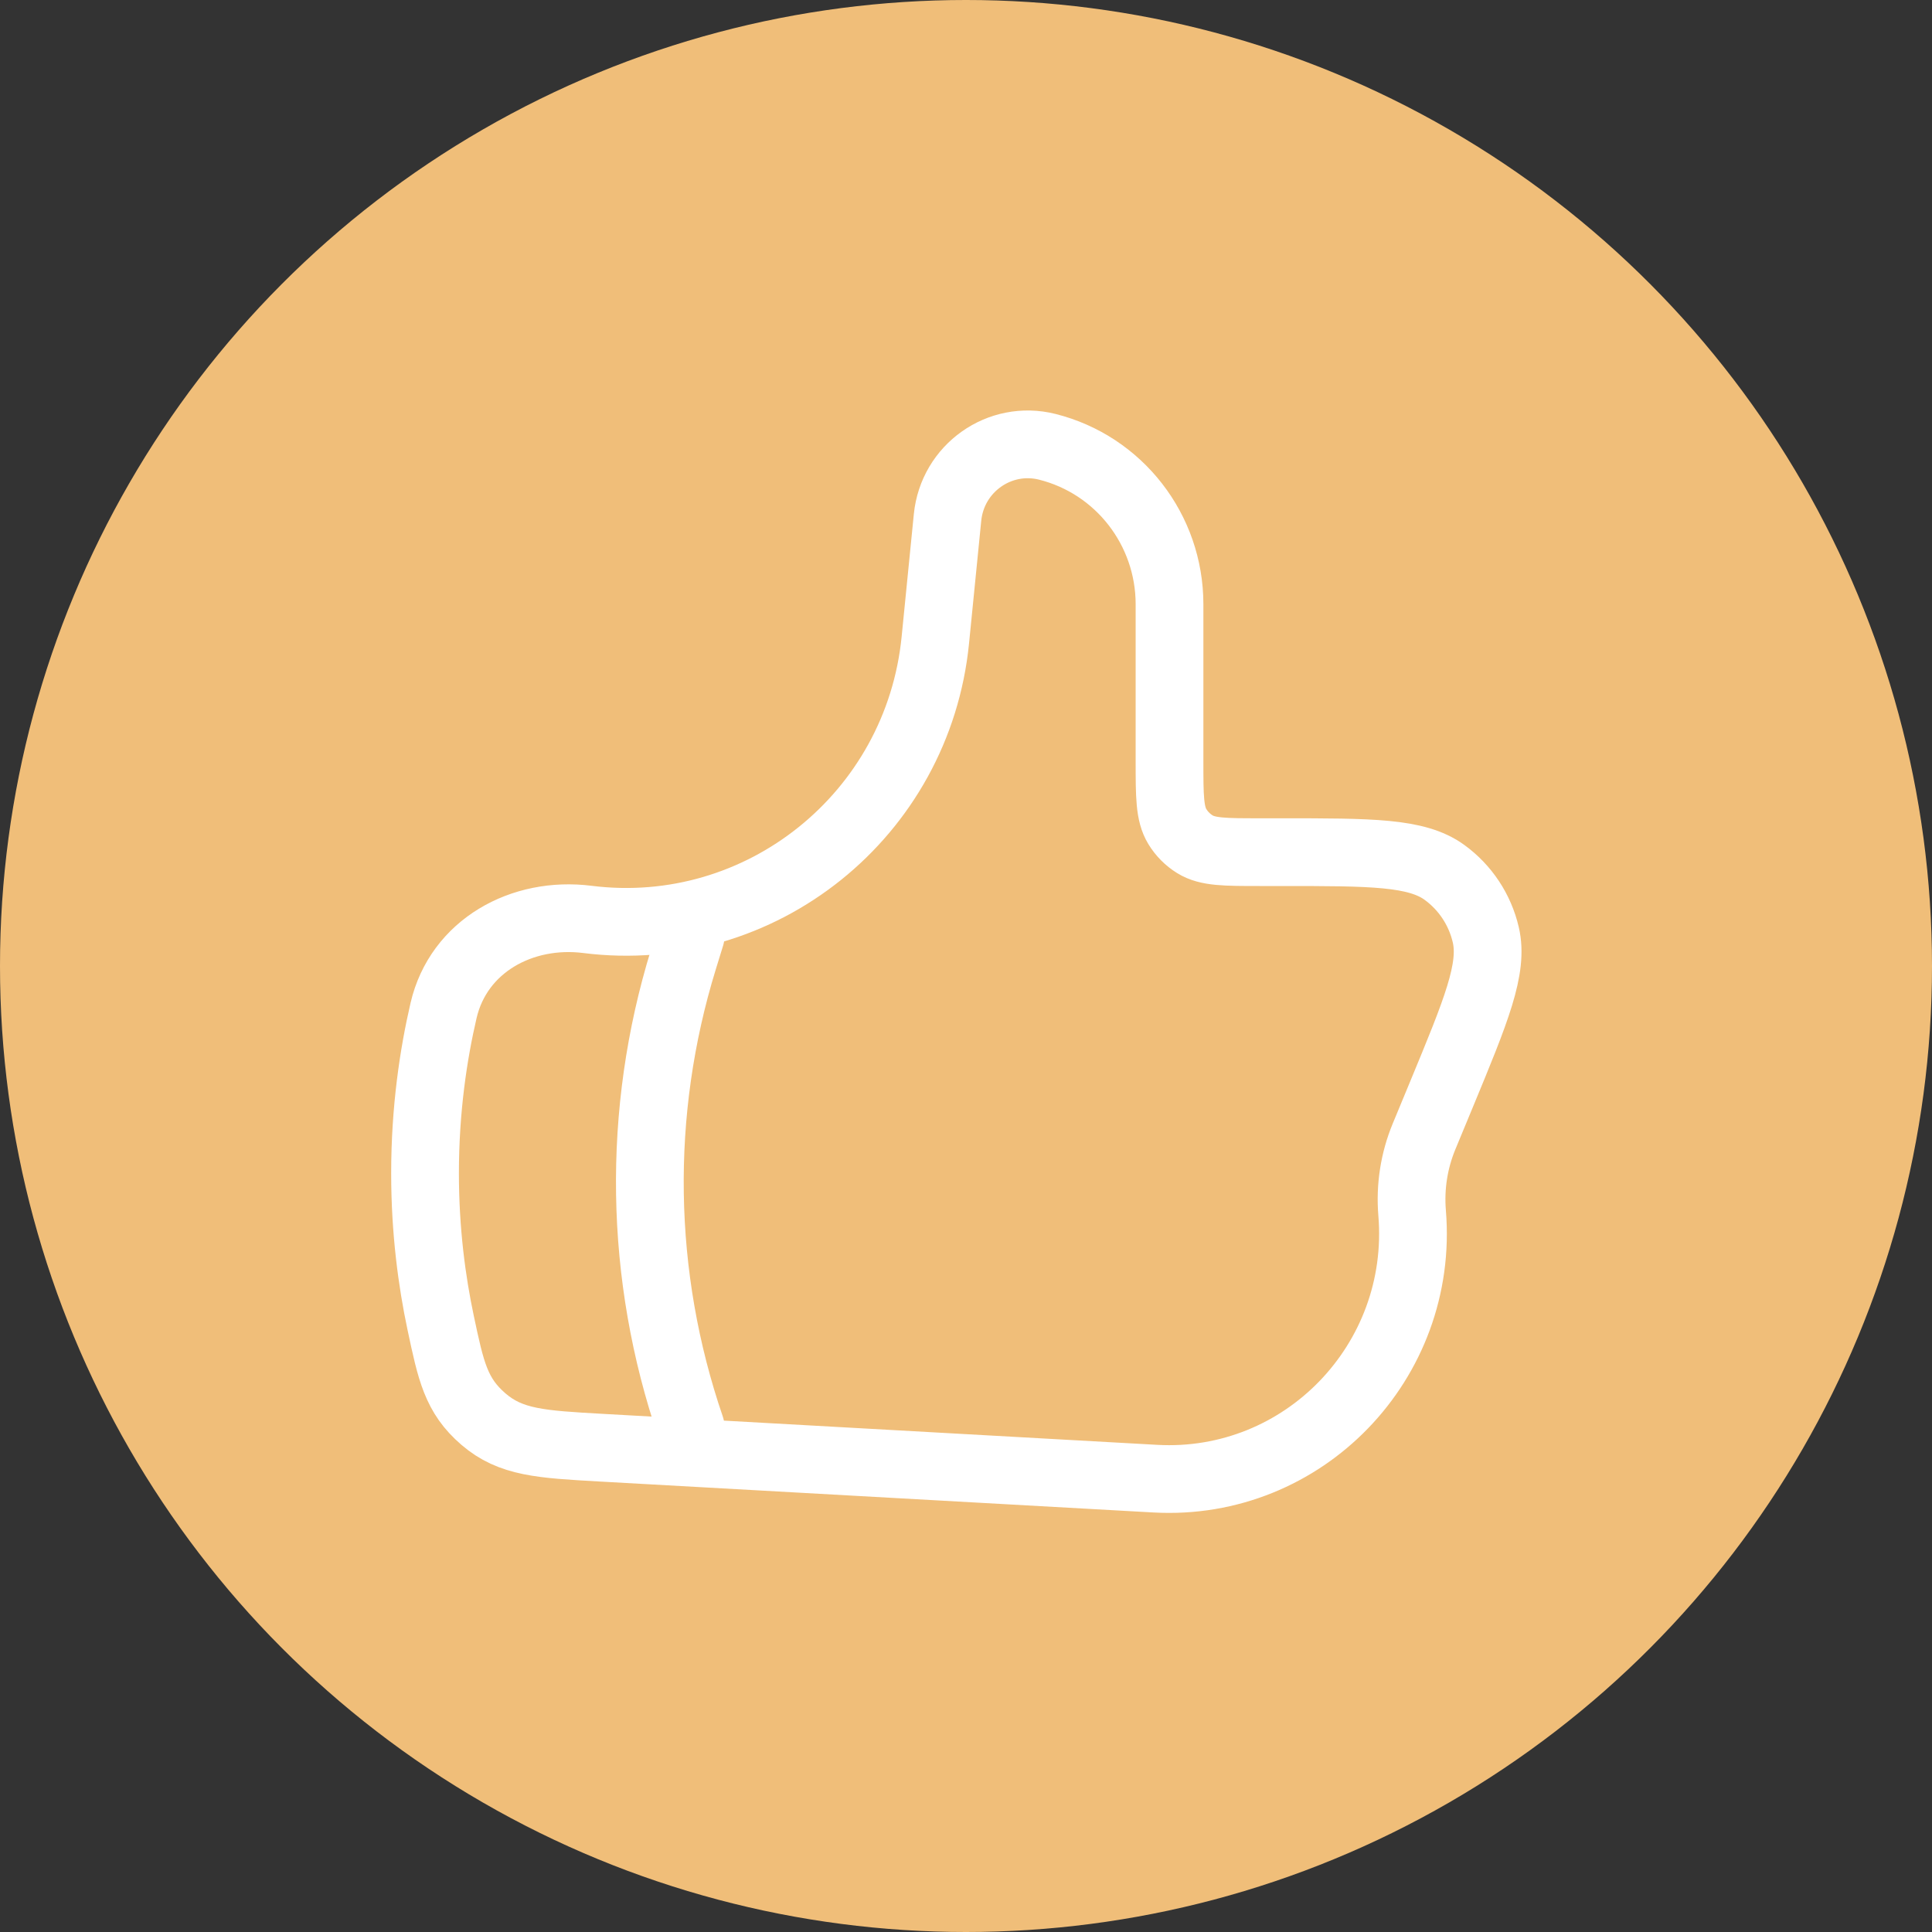
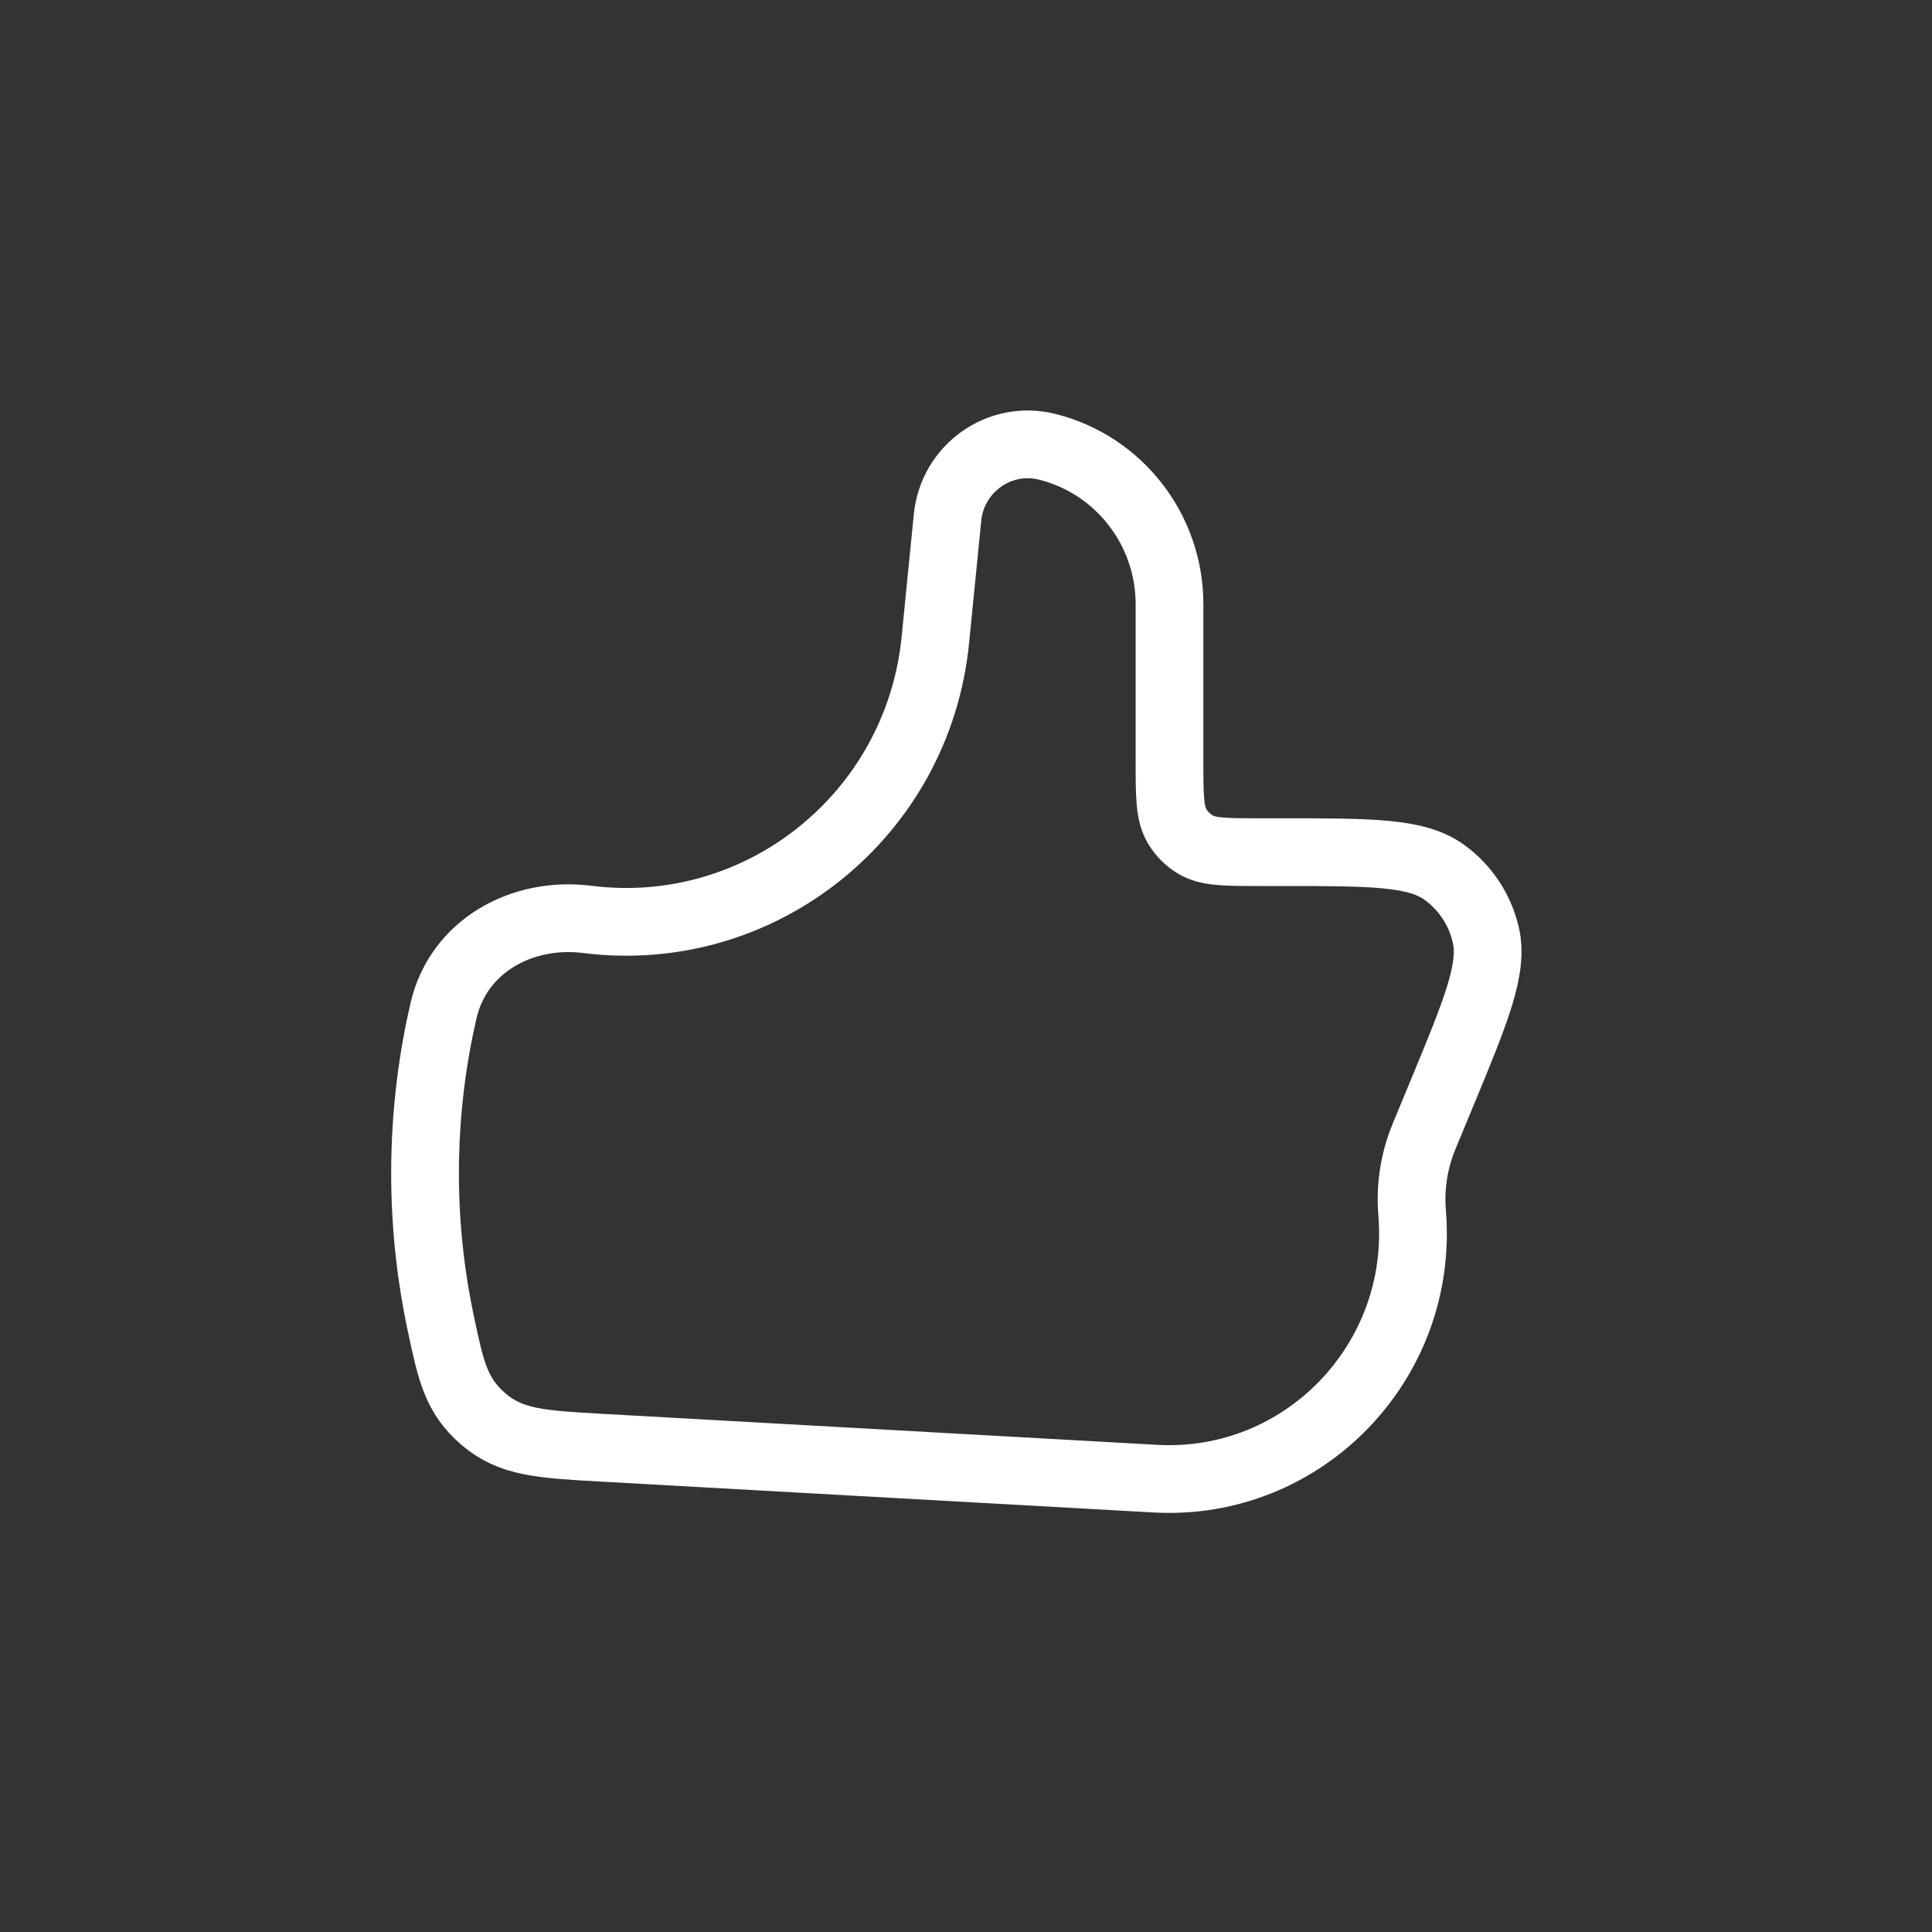
<svg xmlns="http://www.w3.org/2000/svg" width="100" height="100" viewBox="0 0 100 100" fill="none">
  <rect x="0" y="0" width="100" height="100" fill="#333333" stroke="none" />
-   <circle cx="50" cy="50" r="50" fill="#F0BE79" />
  <path d="M48.413 33.128L49.044 26.785C49.297 24.235 51.74 22.506 54.21 23.127C57.927 24.062 60.534 27.423 60.534 31.278V39.405C60.534 41.212 60.534 42.116 60.937 42.78C61.165 43.156 61.479 43.472 61.853 43.702C62.513 44.107 63.411 44.107 65.207 44.107H66.297C70.98 44.107 73.321 44.107 74.763 45.153C75.841 45.935 76.602 47.083 76.904 48.386C77.309 50.127 76.409 52.302 74.608 56.652L73.71 58.82C73.191 60.073 72.979 61.432 73.091 62.784C73.728 70.478 67.459 76.963 59.799 76.535L31.132 74.933C28.001 74.757 26.436 74.67 25.021 73.451C23.606 72.232 23.34 70.977 22.808 68.468C22.354 66.328 22 63.705 22 60.727C22 57.423 22.435 54.557 22.959 52.303C23.737 48.96 27.017 47.162 30.402 47.588C39.377 48.717 47.514 42.184 48.413 33.128Z" stroke="white" stroke-width="3.506" stroke-linecap="round" stroke-linejoin="round" />
-   <path d="M35.75 48.439L35.373 49.661C32.934 57.578 33.066 66.036 35.75 73.877" stroke="white" stroke-width="3.506" stroke-linecap="round" stroke-linejoin="round" />
</svg>